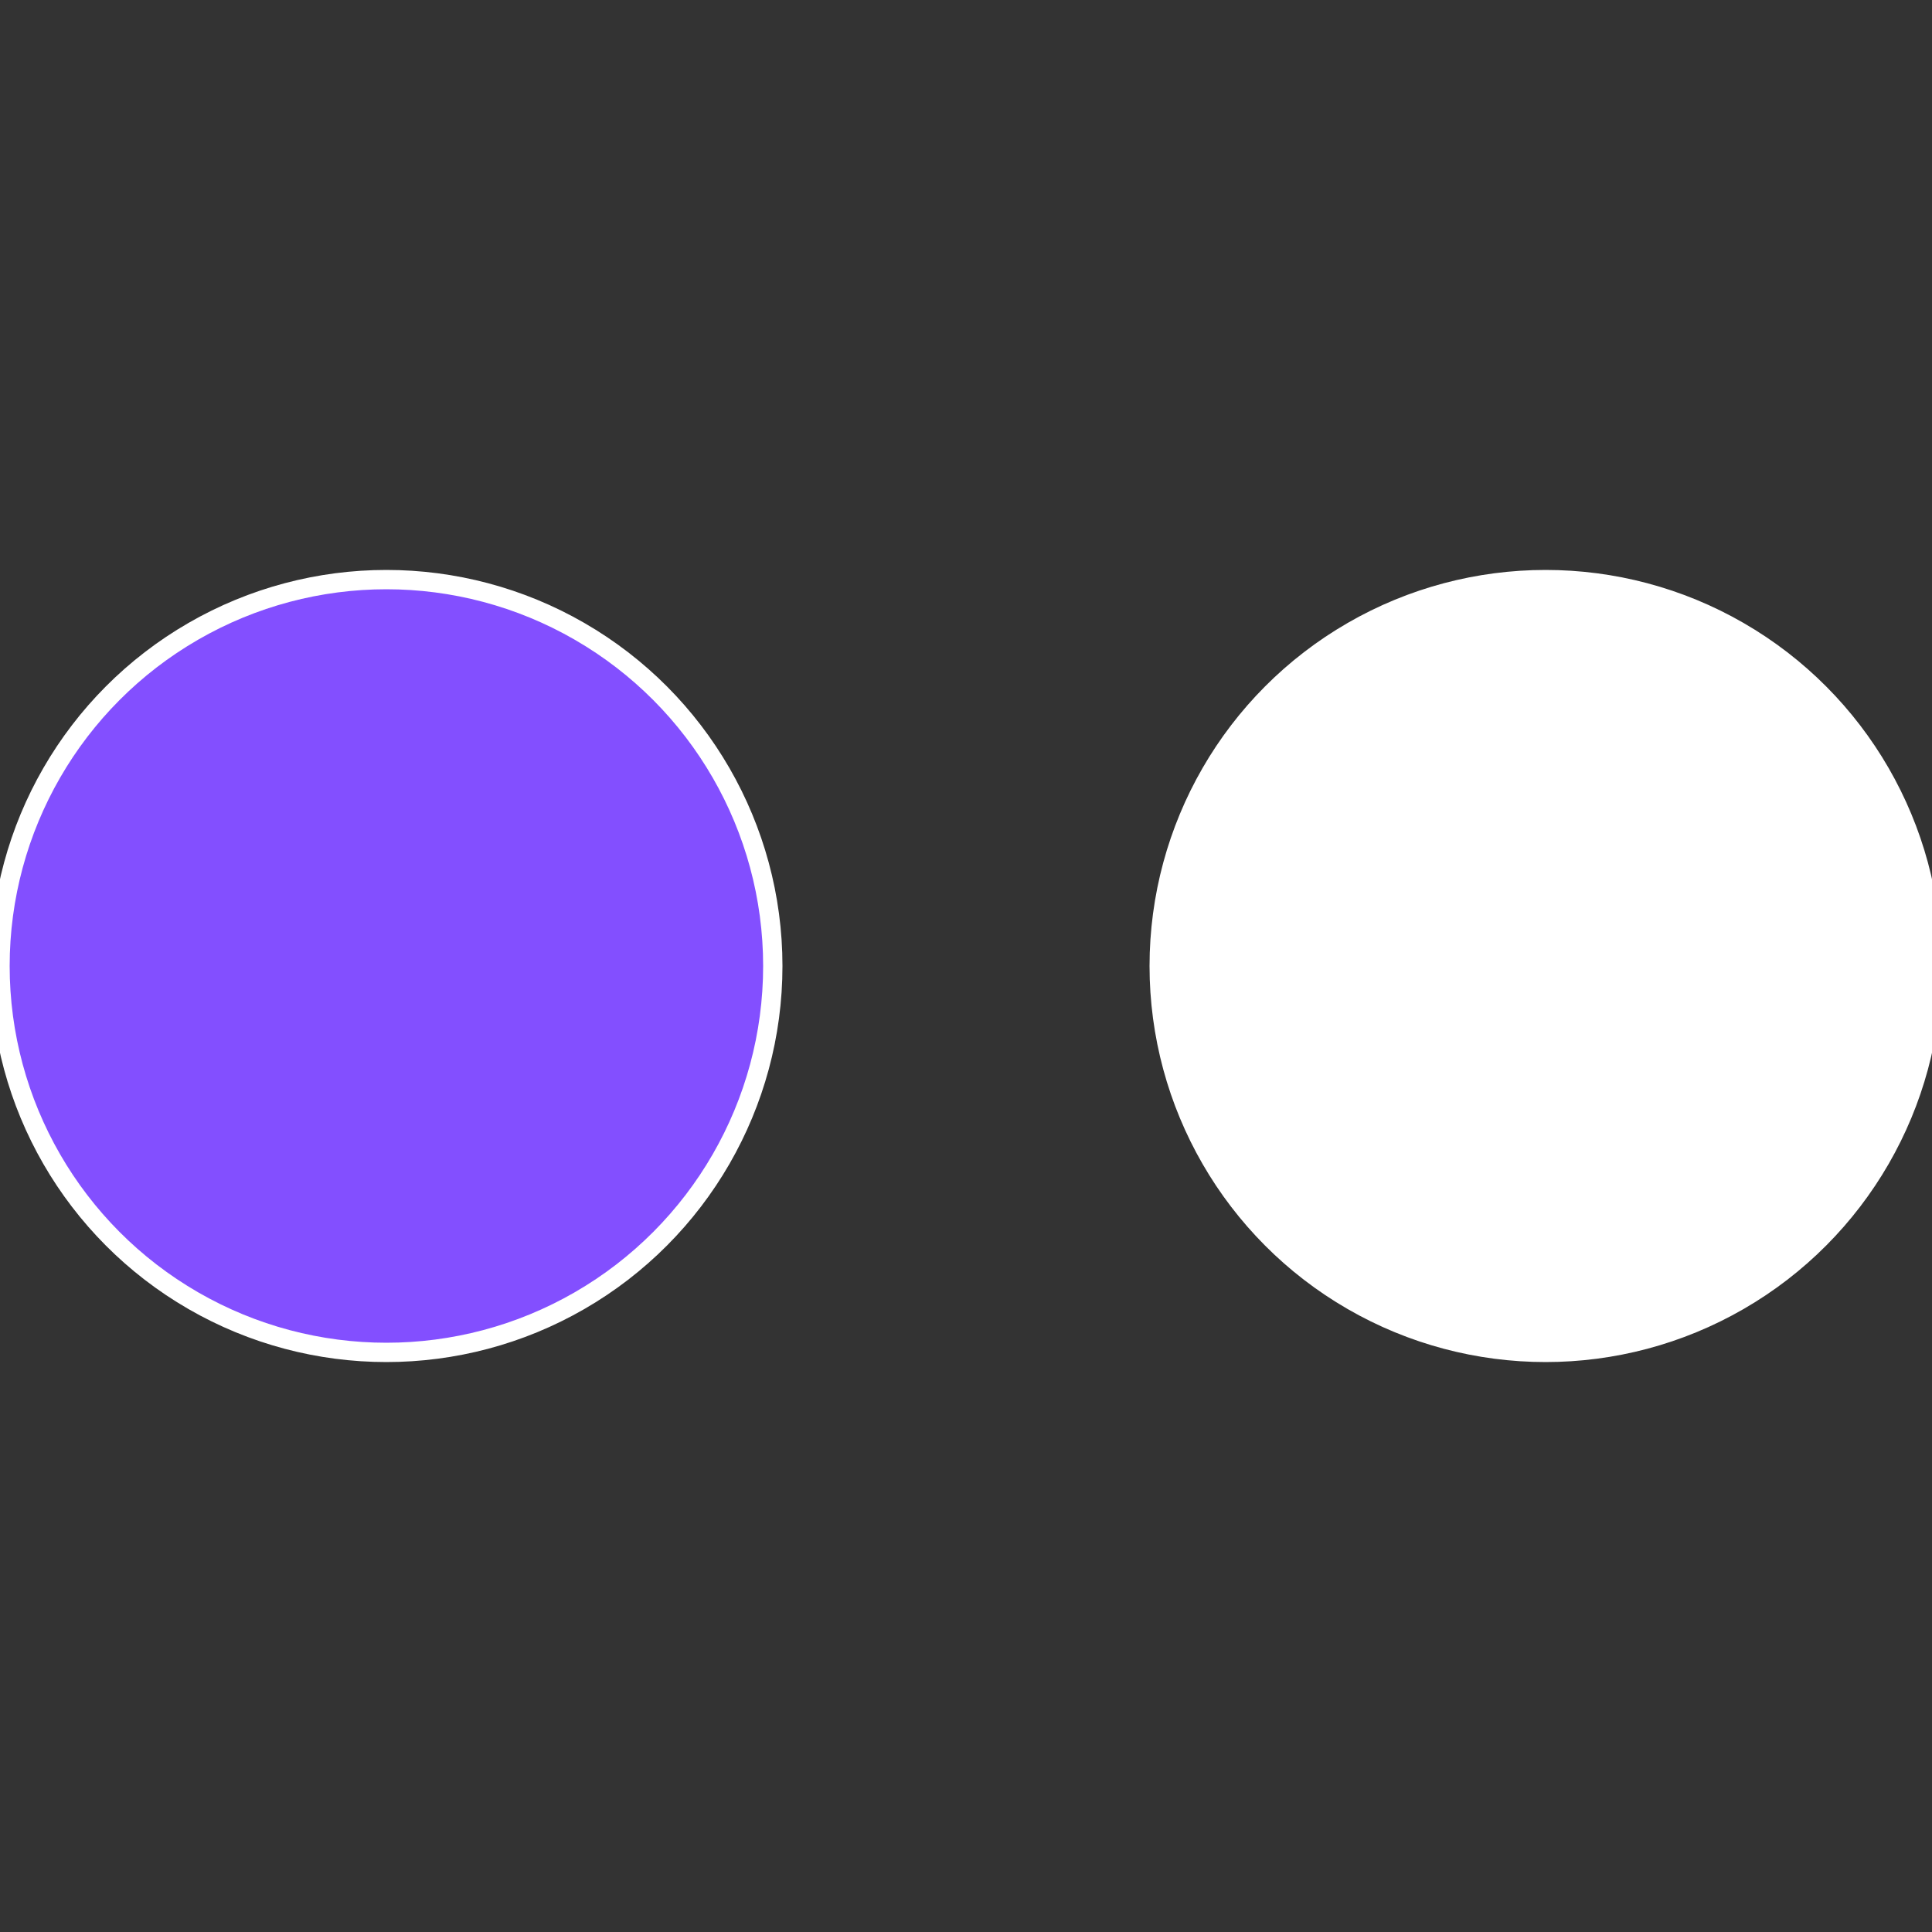
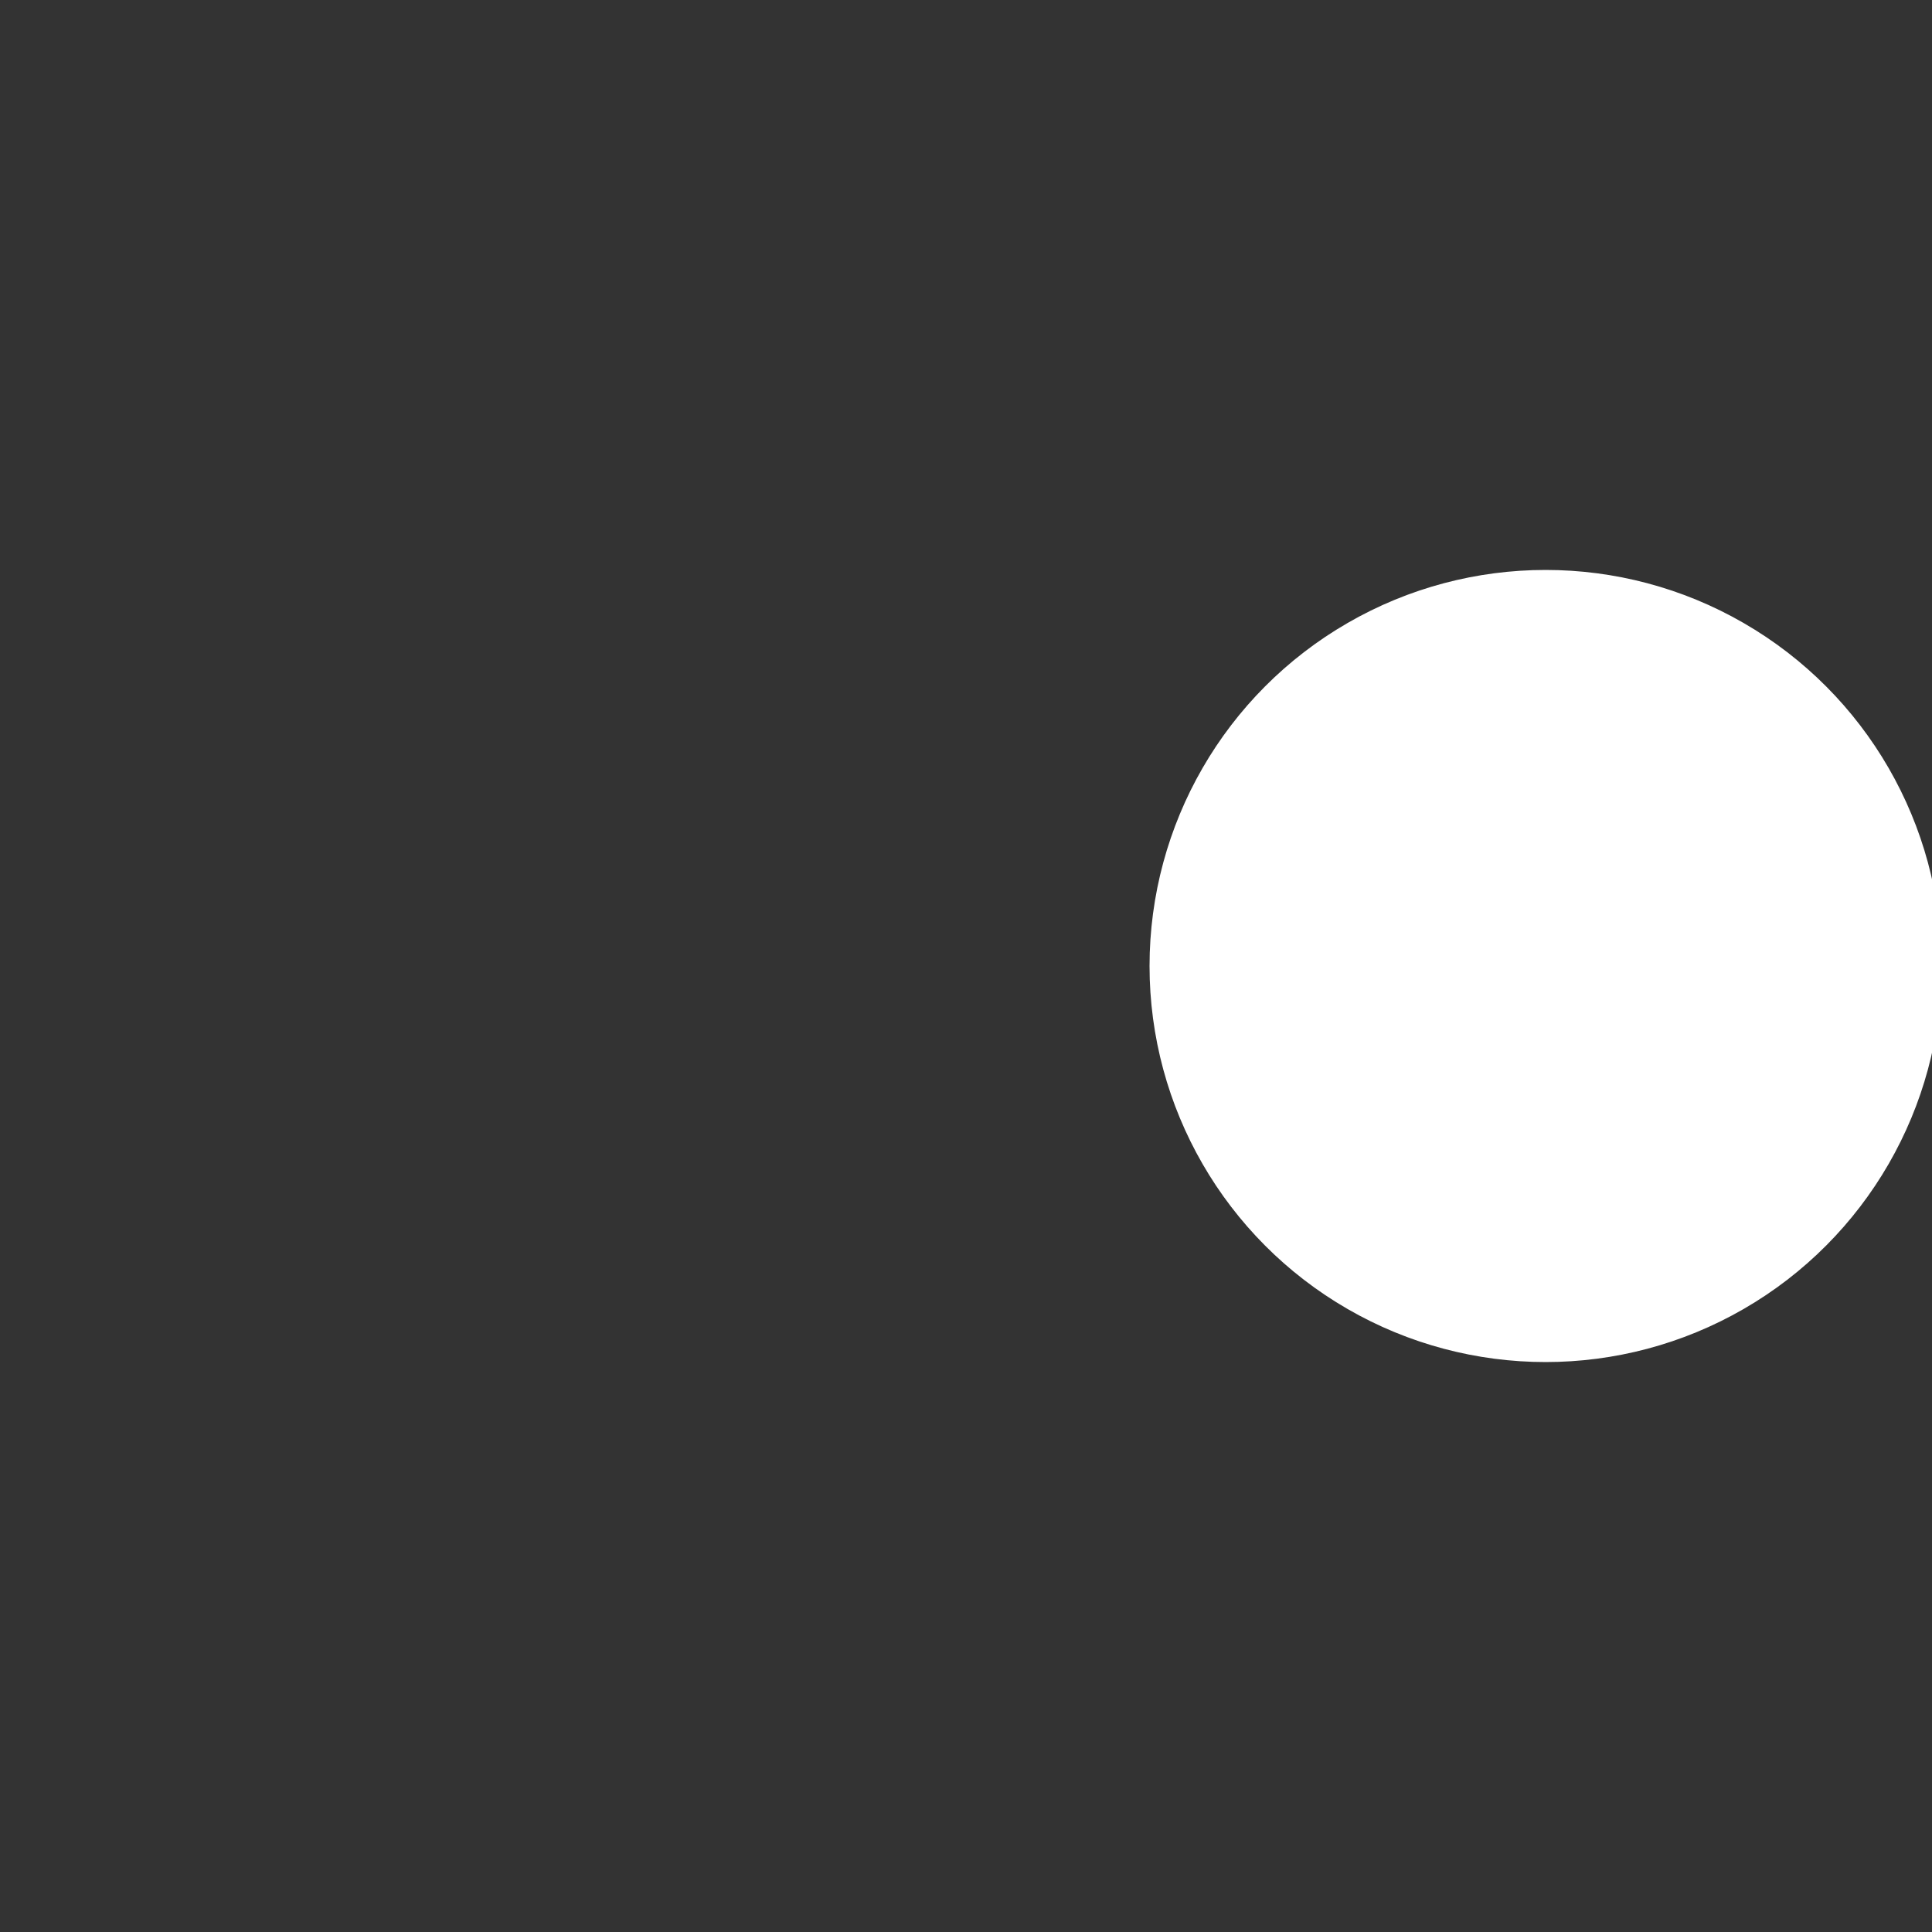
<svg xmlns="http://www.w3.org/2000/svg" width="500" height="500" viewBox="-1 -1 2 2">
  <rect x="-1" y="-1" width="2" height="2" fill="#333333" stroke="none" />
  <circle cx="0.6" cy="0" r="0.4" fill="#fffffffffffff875834fffffffffffffa08" stroke="#fff" stroke-width="1%" />
-   <circle cx="-0.6" cy="7.3478807948841E-17" r="0.4" fill="#834fffffffffffff8756e4" stroke="#fff" stroke-width="1%" />
</svg>